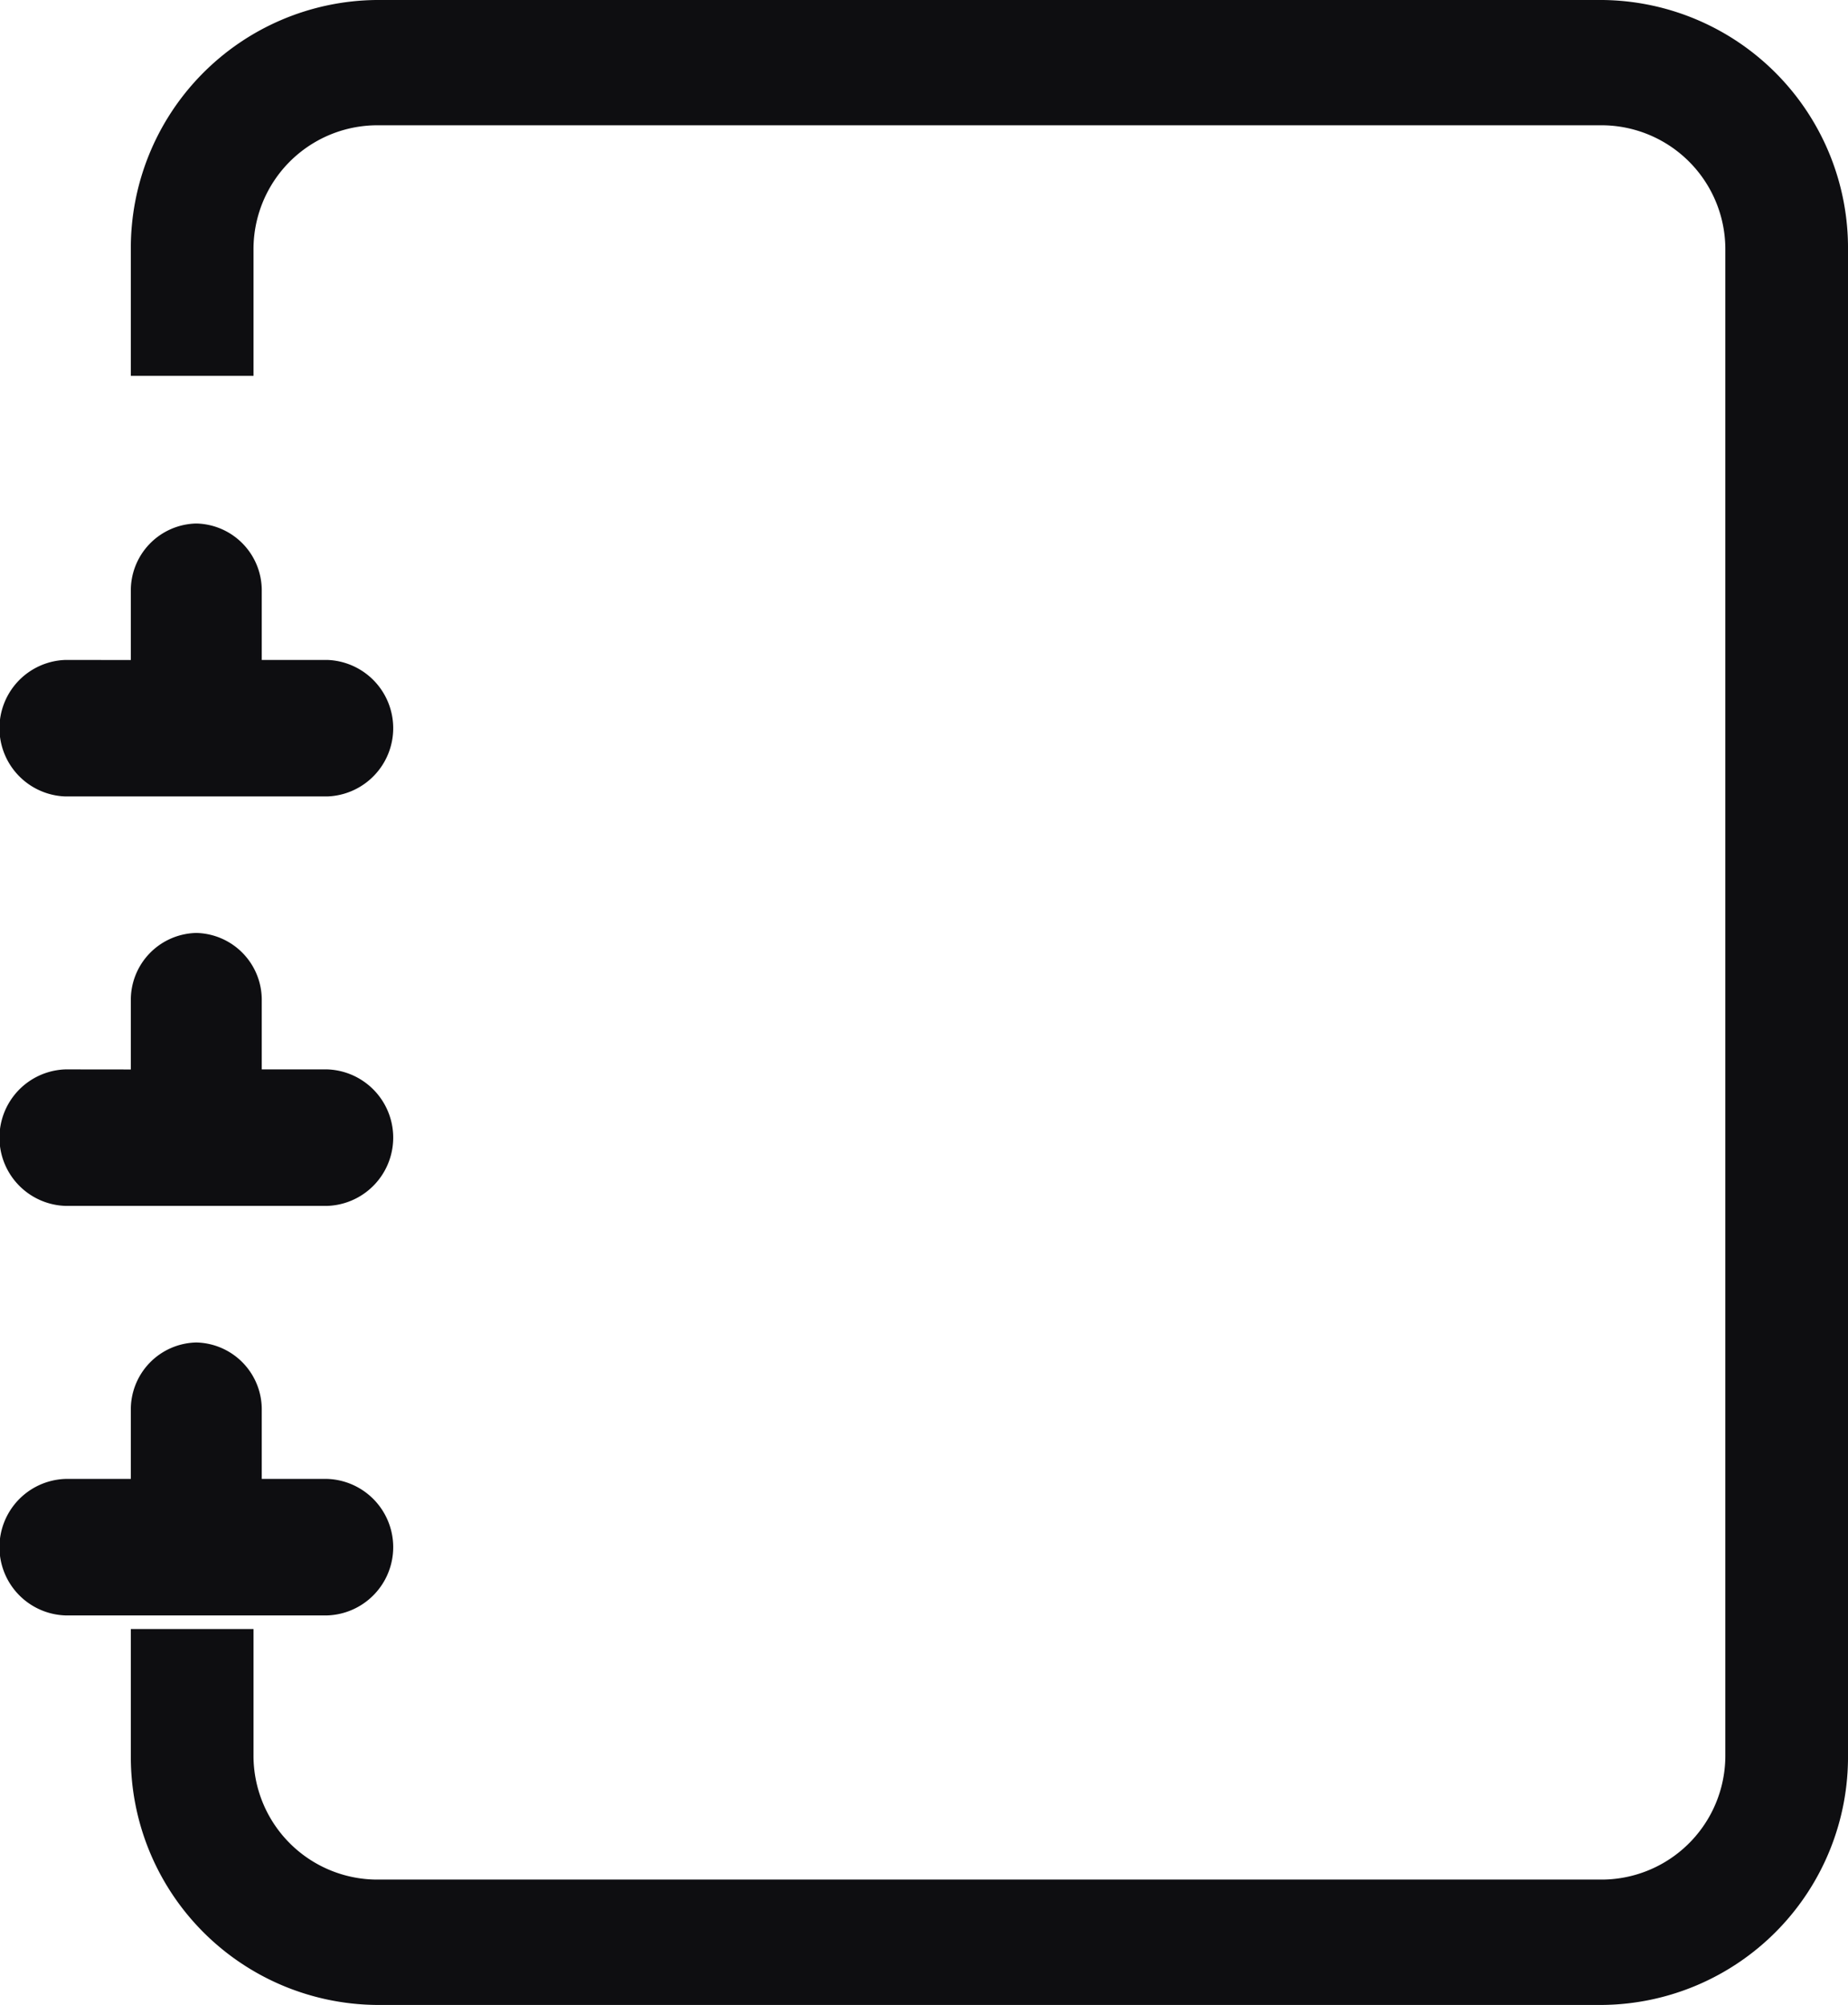
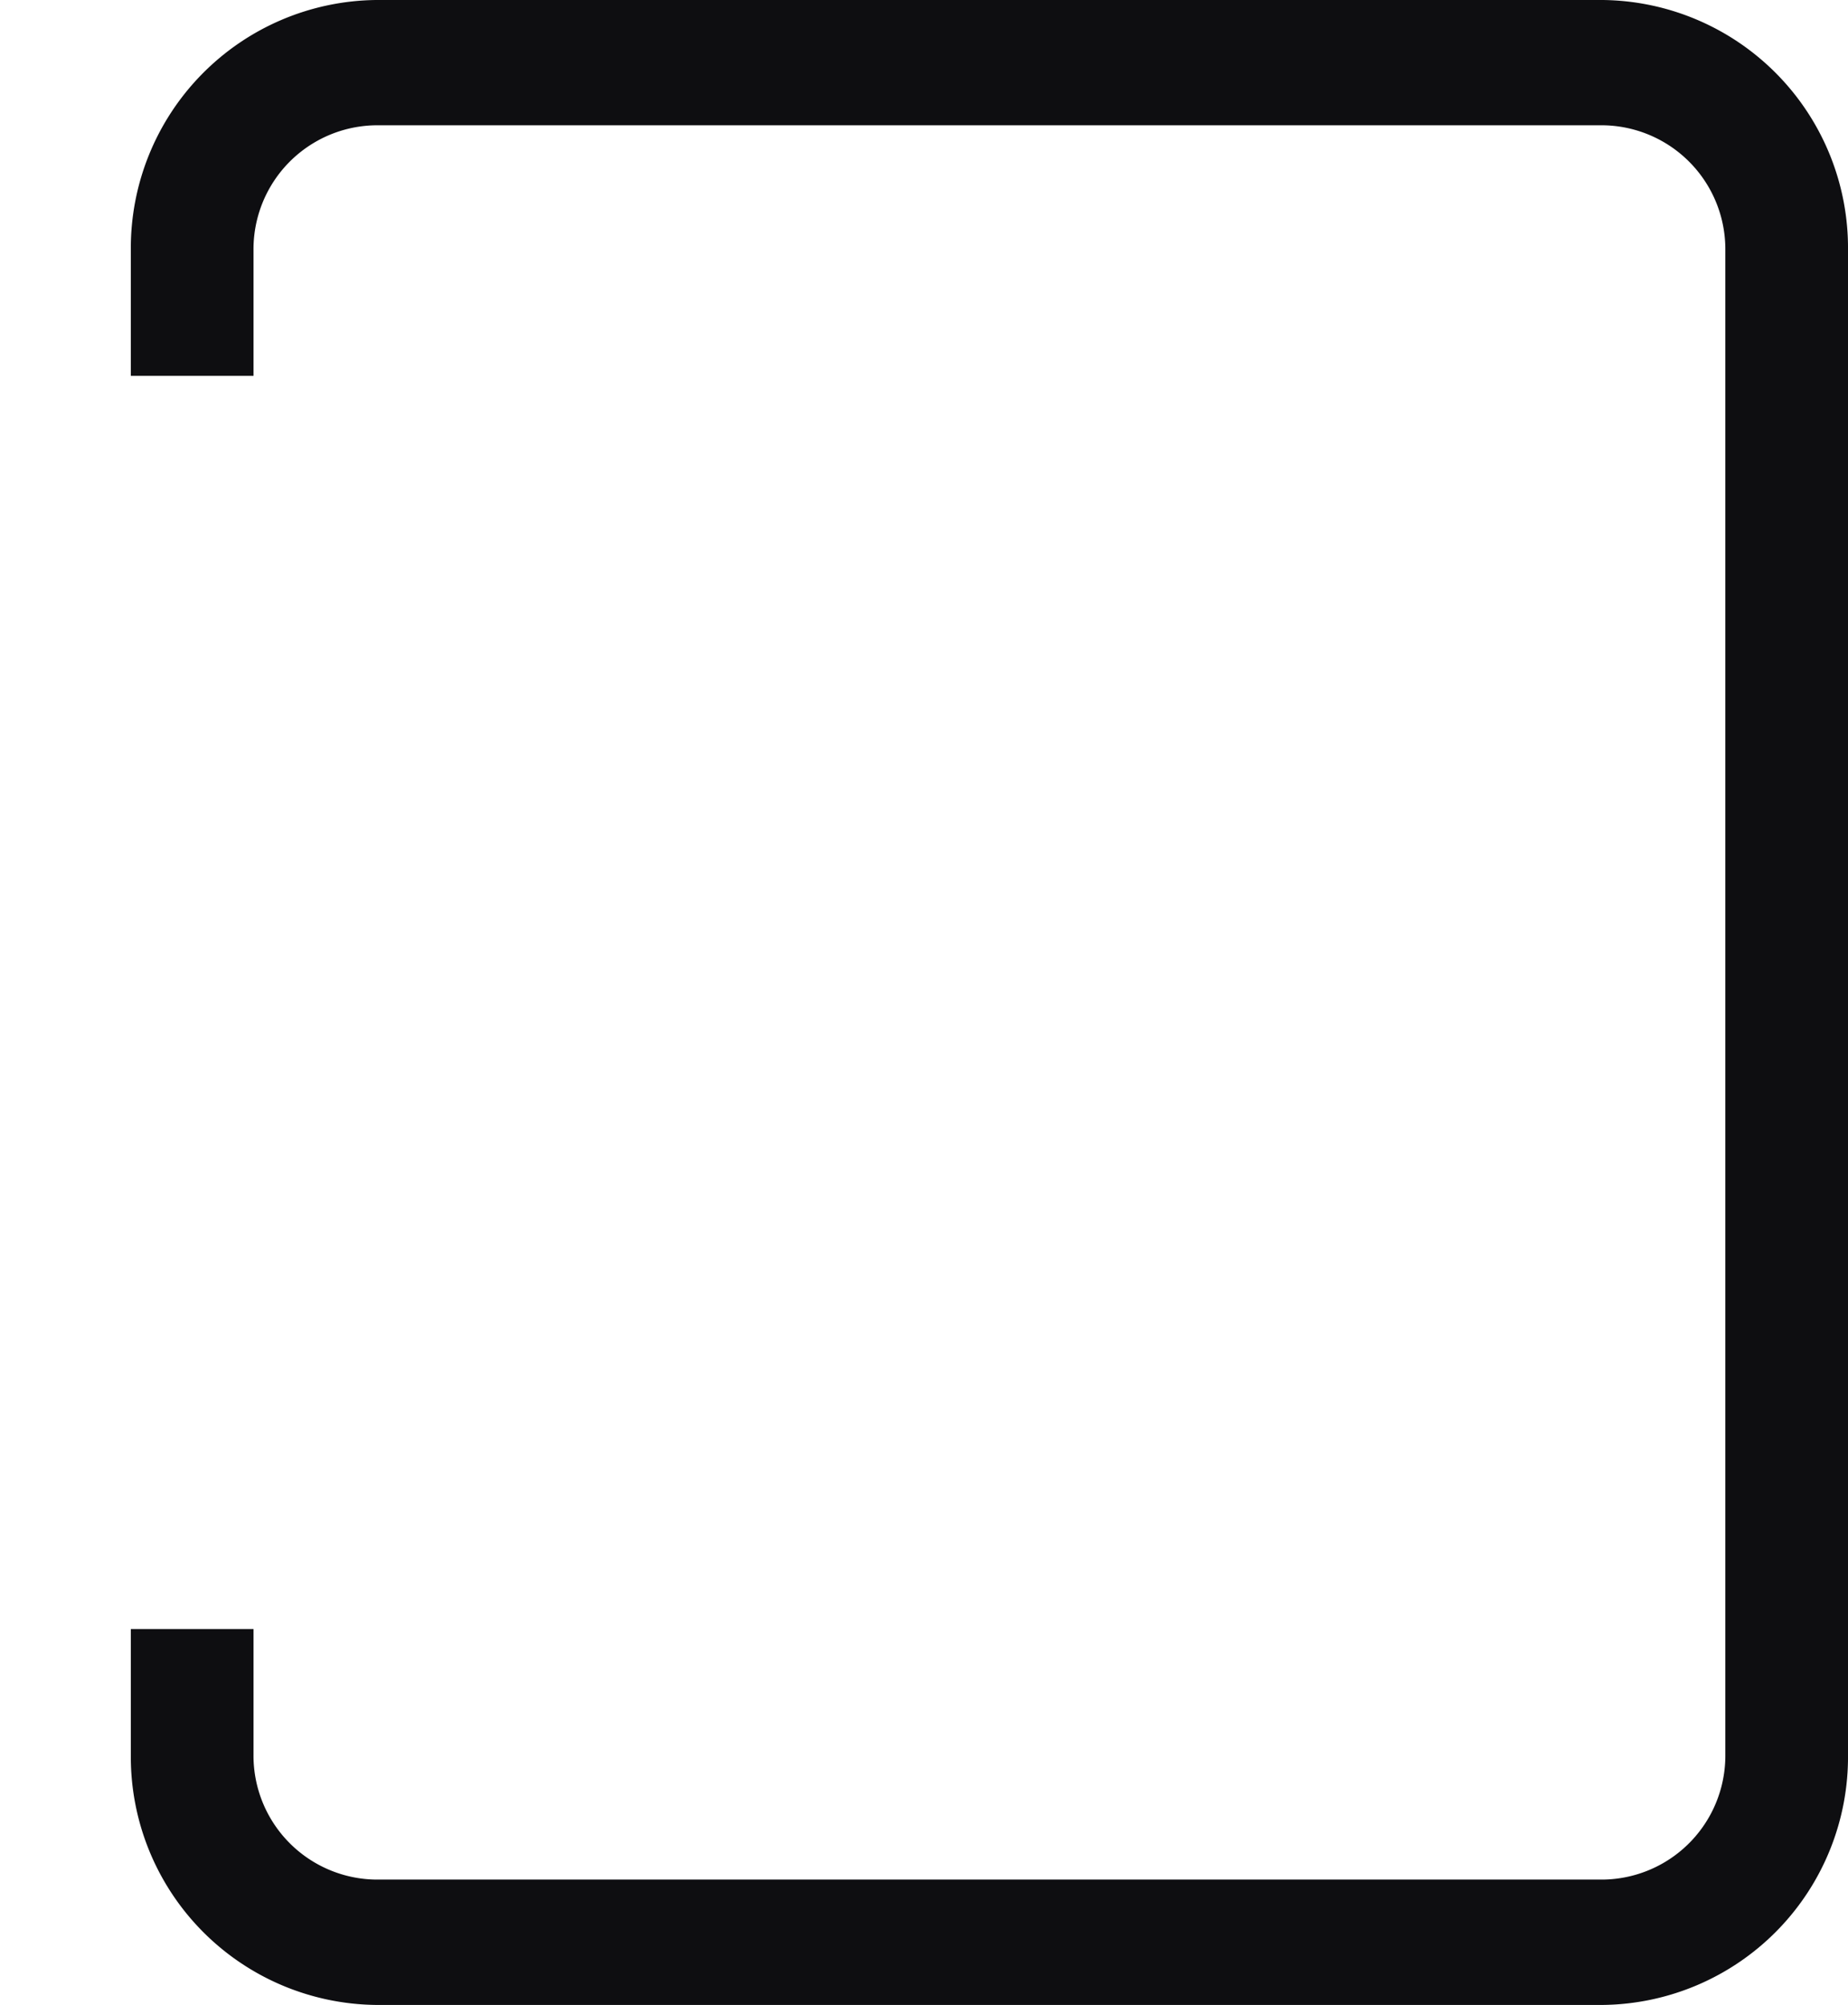
<svg xmlns="http://www.w3.org/2000/svg" id="journal" width="24.195" height="26.246" viewBox="0 0 24.195 26.246">
  <path id="Path_437" data-name="Path 437" d="M4.212,0H20.27a3.247,3.247,0,0,1,3.212,3.281V22.965a3.247,3.247,0,0,1-3.212,3.281H4.212A3.247,3.247,0,0,1,1,22.965v-1.64H2.606v1.64a1.623,1.623,0,0,0,1.606,1.64H20.27a1.623,1.623,0,0,0,1.606-1.64V3.281A1.623,1.623,0,0,0,20.27,1.64H4.212a1.623,1.623,0,0,0-1.606,1.64v1.64H1V3.281A3.247,3.247,0,0,1,4.212,0" transform="translate(0.713 0)" fill="#0e0e11" />
-   <path id="Path_438" data-name="Path 438" d="M1.713,5.787V4.893A.876.876,0,0,1,2.57,4a.876.876,0,0,1,.857.893v.893h.857a.894.894,0,0,1,0,1.787H.857a.894.894,0,0,1,0-1.787Zm0,5.36v-.893A.876.876,0,0,1,2.57,9.36a.876.876,0,0,1,.857.893v.893h.857a.894.894,0,0,1,0,1.787H.857a.894.894,0,0,1,0-1.787Zm0,5.36v-.893a.876.876,0,0,1,.857-.893.876.876,0,0,1,.857.893v.893h.857a.894.894,0,0,1,0,1.787H.857a.894.894,0,0,1,0-1.787Z" transform="translate(0 2.853)" fill="#0e0e11" />
</svg>